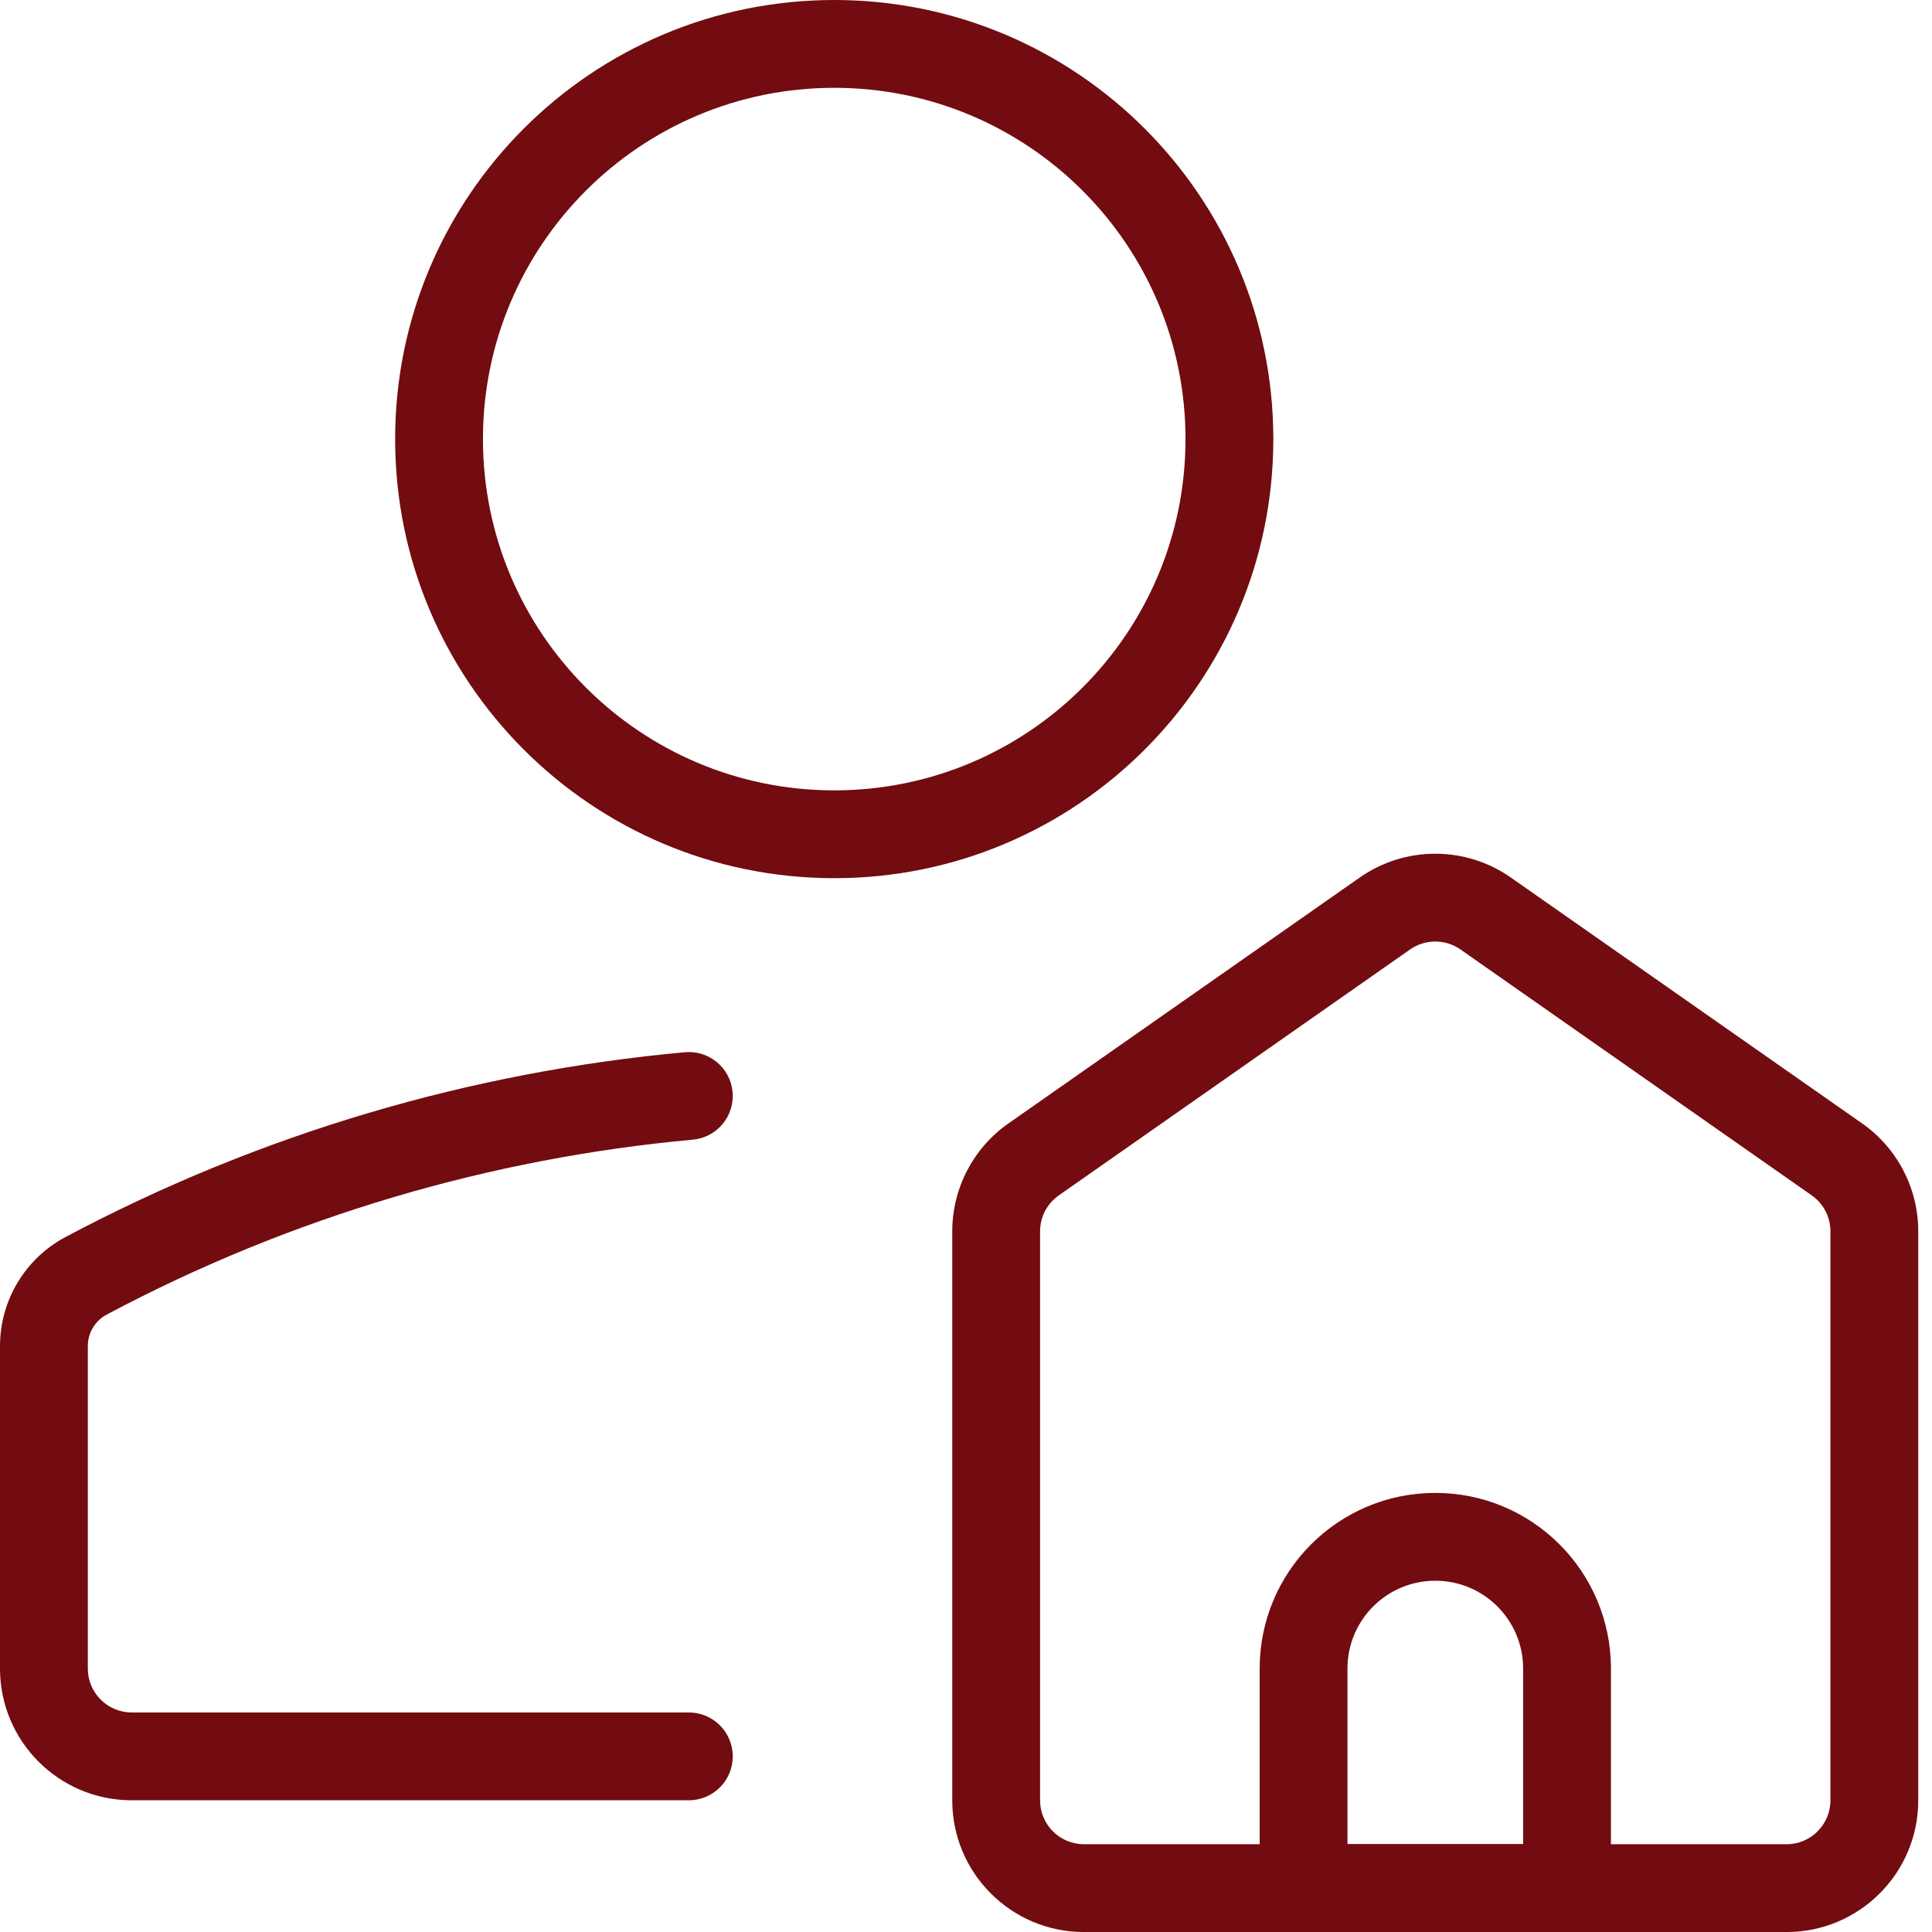
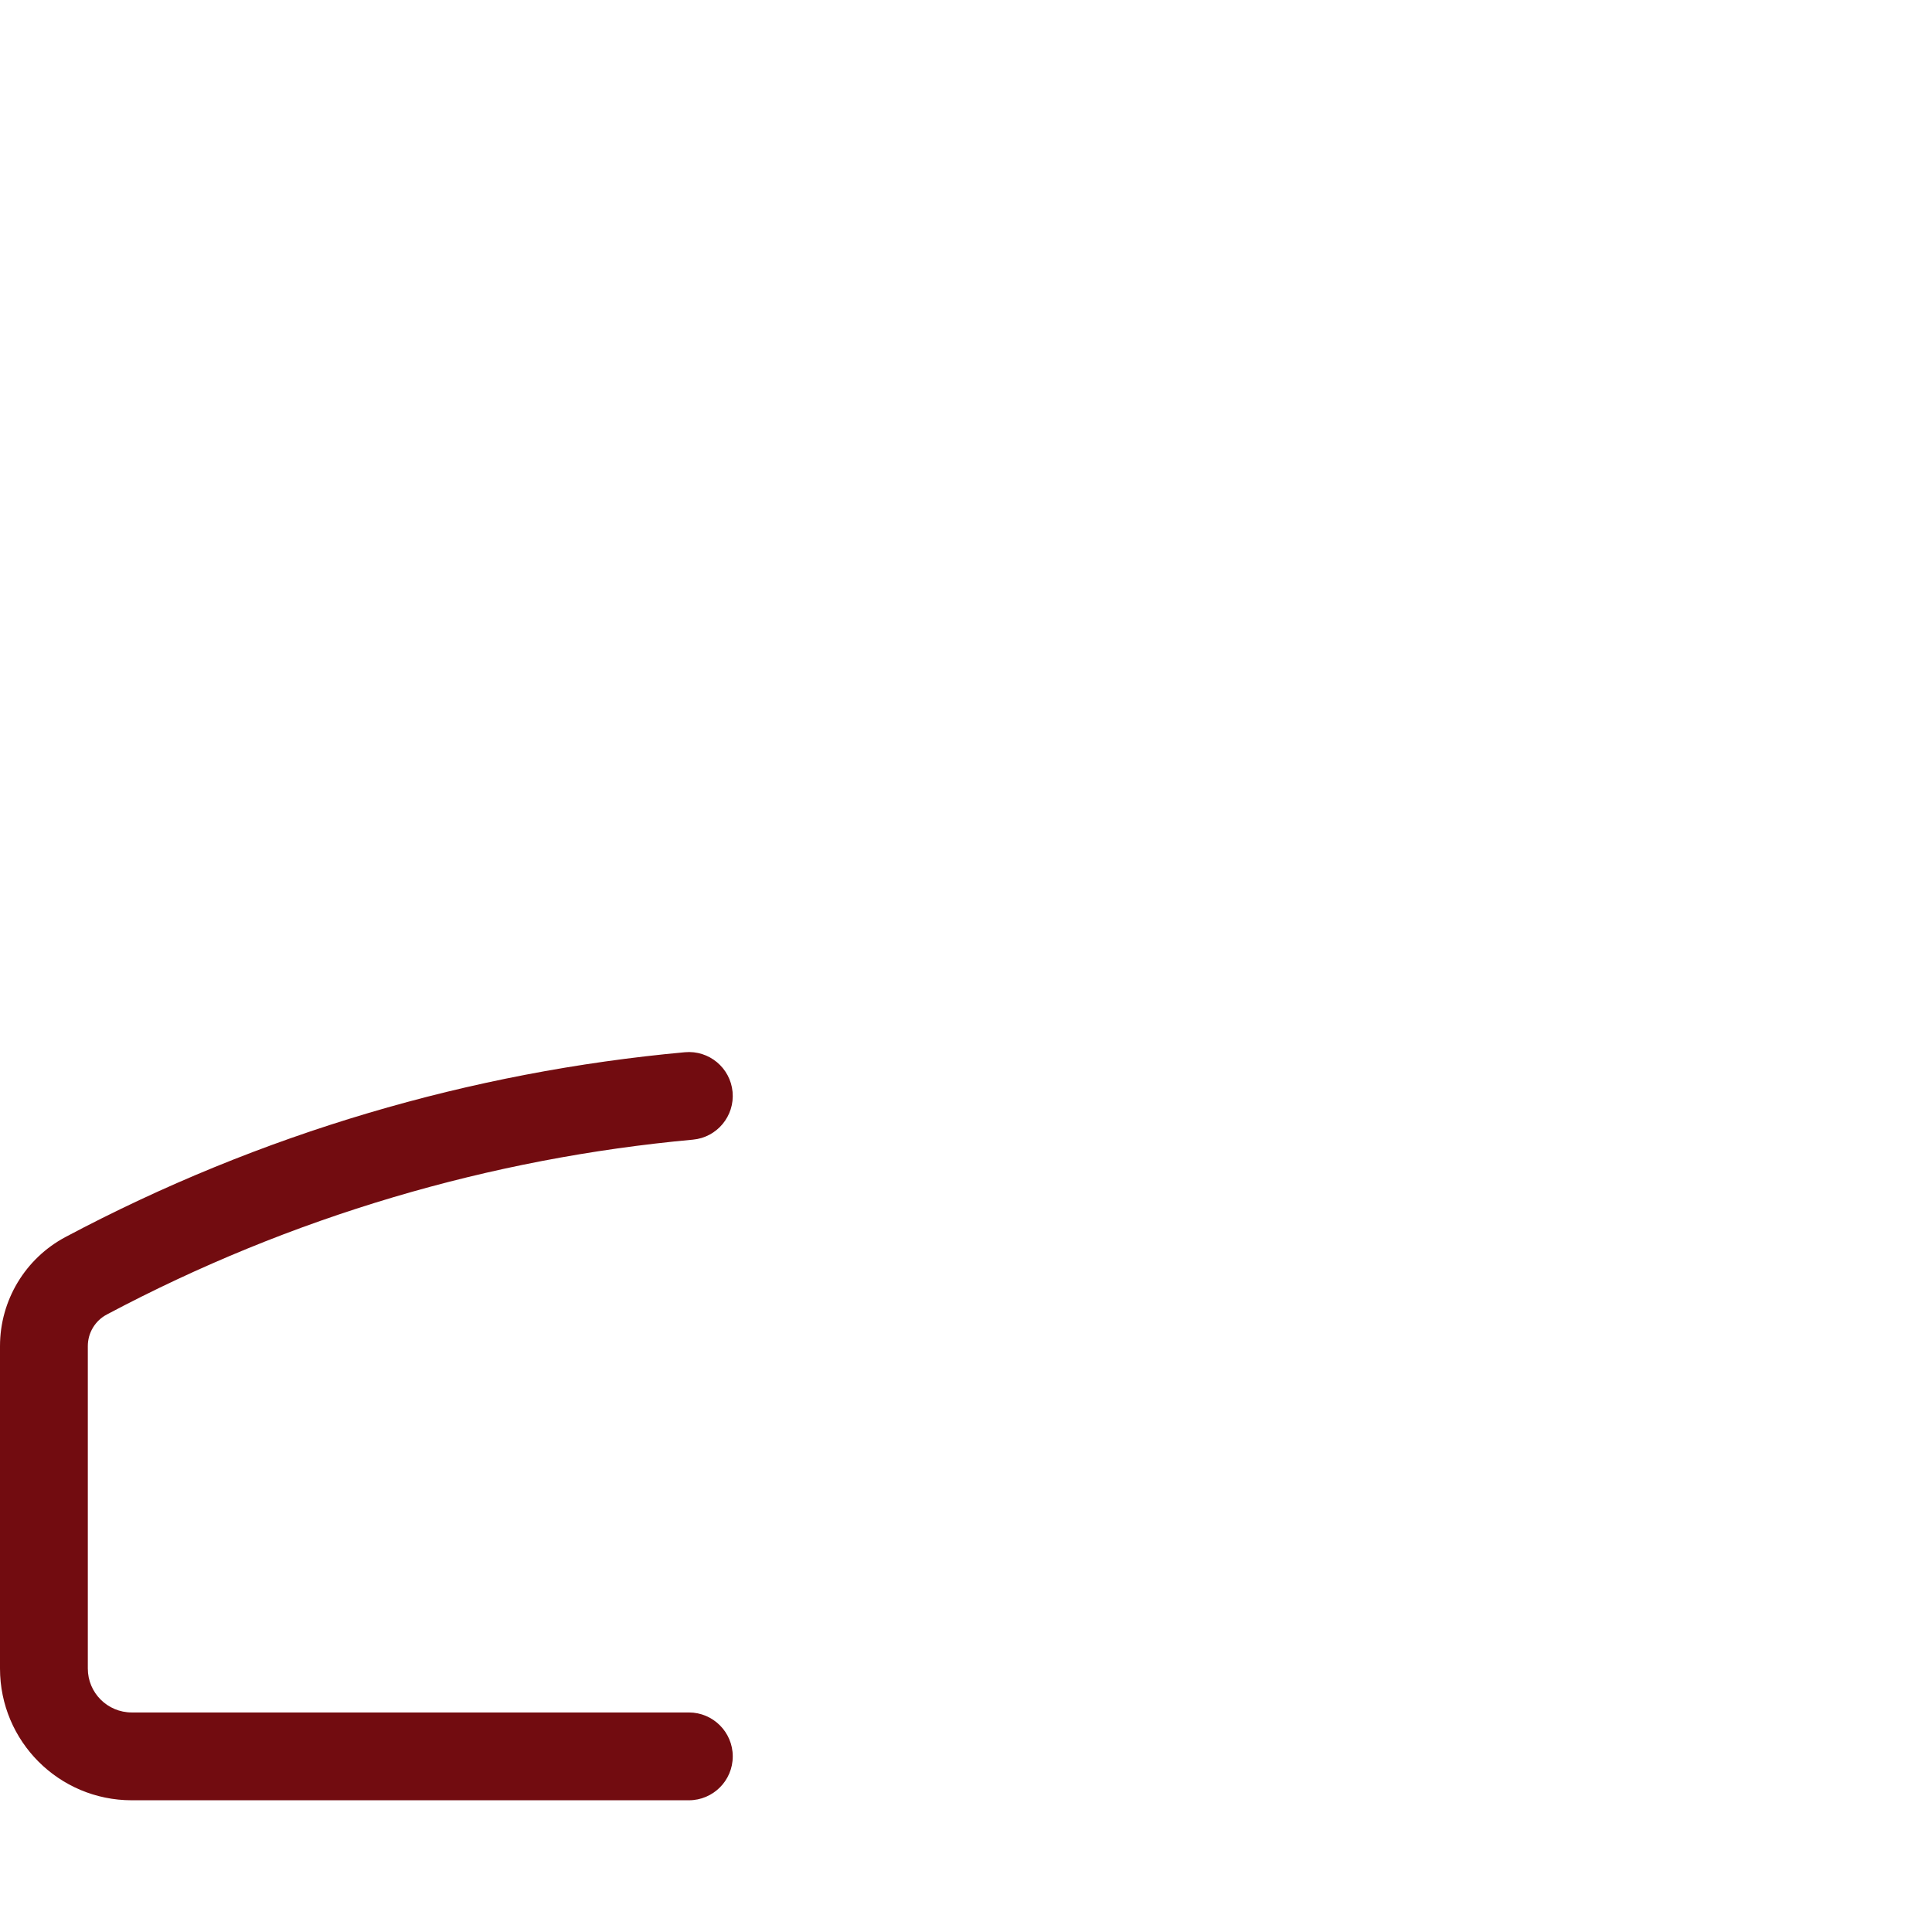
<svg xmlns="http://www.w3.org/2000/svg" preserveAspectRatio="none" width="100%" height="100%" overflow="visible" style="display: block;" viewBox="0 0 44 44" fill="none">
  <g id="Group">
-     <path id="Vector" fill-rule="evenodd" clip-rule="evenodd" d="M18.999 2C14.581 2 10.999 5.582 10.999 10C10.999 14.418 14.581 18 18.999 18C23.418 18 26.999 14.418 26.999 10C26.999 5.582 23.418 2 18.999 2ZM8.999 10C8.999 4.477 13.476 0 18.999 0C24.522 0 28.999 4.477 28.999 10C28.999 15.523 24.522 20 18.999 20C13.476 20 8.999 15.523 8.999 10Z" fill="#720C10" />
    <path id="Vector_2" fill-rule="evenodd" clip-rule="evenodd" d="M16.684 24.868C16.734 25.418 16.329 25.905 15.779 25.955C11.175 26.377 6.635 27.704 2.433 29.937C2.166 30.078 2 30.355 2 30.657V38C2 38.553 2.448 39 3 39H15.688C16.24 39 16.688 39.448 16.688 40C16.688 40.553 16.24 41 15.688 41H3C1.343 41 0 39.657 0 38V30.657C0 29.615 0.575 28.659 1.494 28.171C5.934 25.811 10.732 24.409 15.597 23.964C16.147 23.913 16.633 24.318 16.684 24.868Z" fill="#720C10" />
-     <path id="Vector_3" fill-rule="evenodd" clip-rule="evenodd" d="M33.261 21.623C32.916 21.383 32.458 21.383 32.114 21.623L24.114 27.224C23.846 27.411 23.687 27.716 23.687 28.043V41.001C23.687 41.554 24.135 42.001 24.687 42.001H40.687C41.239 42.001 41.687 41.554 41.687 41.001V28.043C41.687 27.716 41.528 27.411 41.261 27.224L33.261 21.623ZM30.967 19.985C32 19.262 33.375 19.262 34.408 19.985L42.408 25.585C43.21 26.146 43.687 27.064 43.687 28.043V41.001C43.687 42.658 42.344 44.001 40.687 44.001H24.687C23.03 44.001 21.687 42.658 21.687 41.001V28.043C21.687 27.064 22.165 26.146 22.967 25.585L30.967 19.985Z" fill="#720C10" />
-     <path id="Vector_4" fill-rule="evenodd" clip-rule="evenodd" d="M28.688 38C28.688 35.79 30.479 34 32.688 34C34.897 34 36.688 35.79 36.688 38V43C36.688 43.552 36.24 44 35.688 44H29.688C29.136 44 28.688 43.552 28.688 43V38ZM32.688 36C31.583 36 30.688 36.895 30.688 38V42H34.688V38C34.688 36.895 33.793 36 32.688 36Z" fill="#720C10" />
  </g>
</svg>